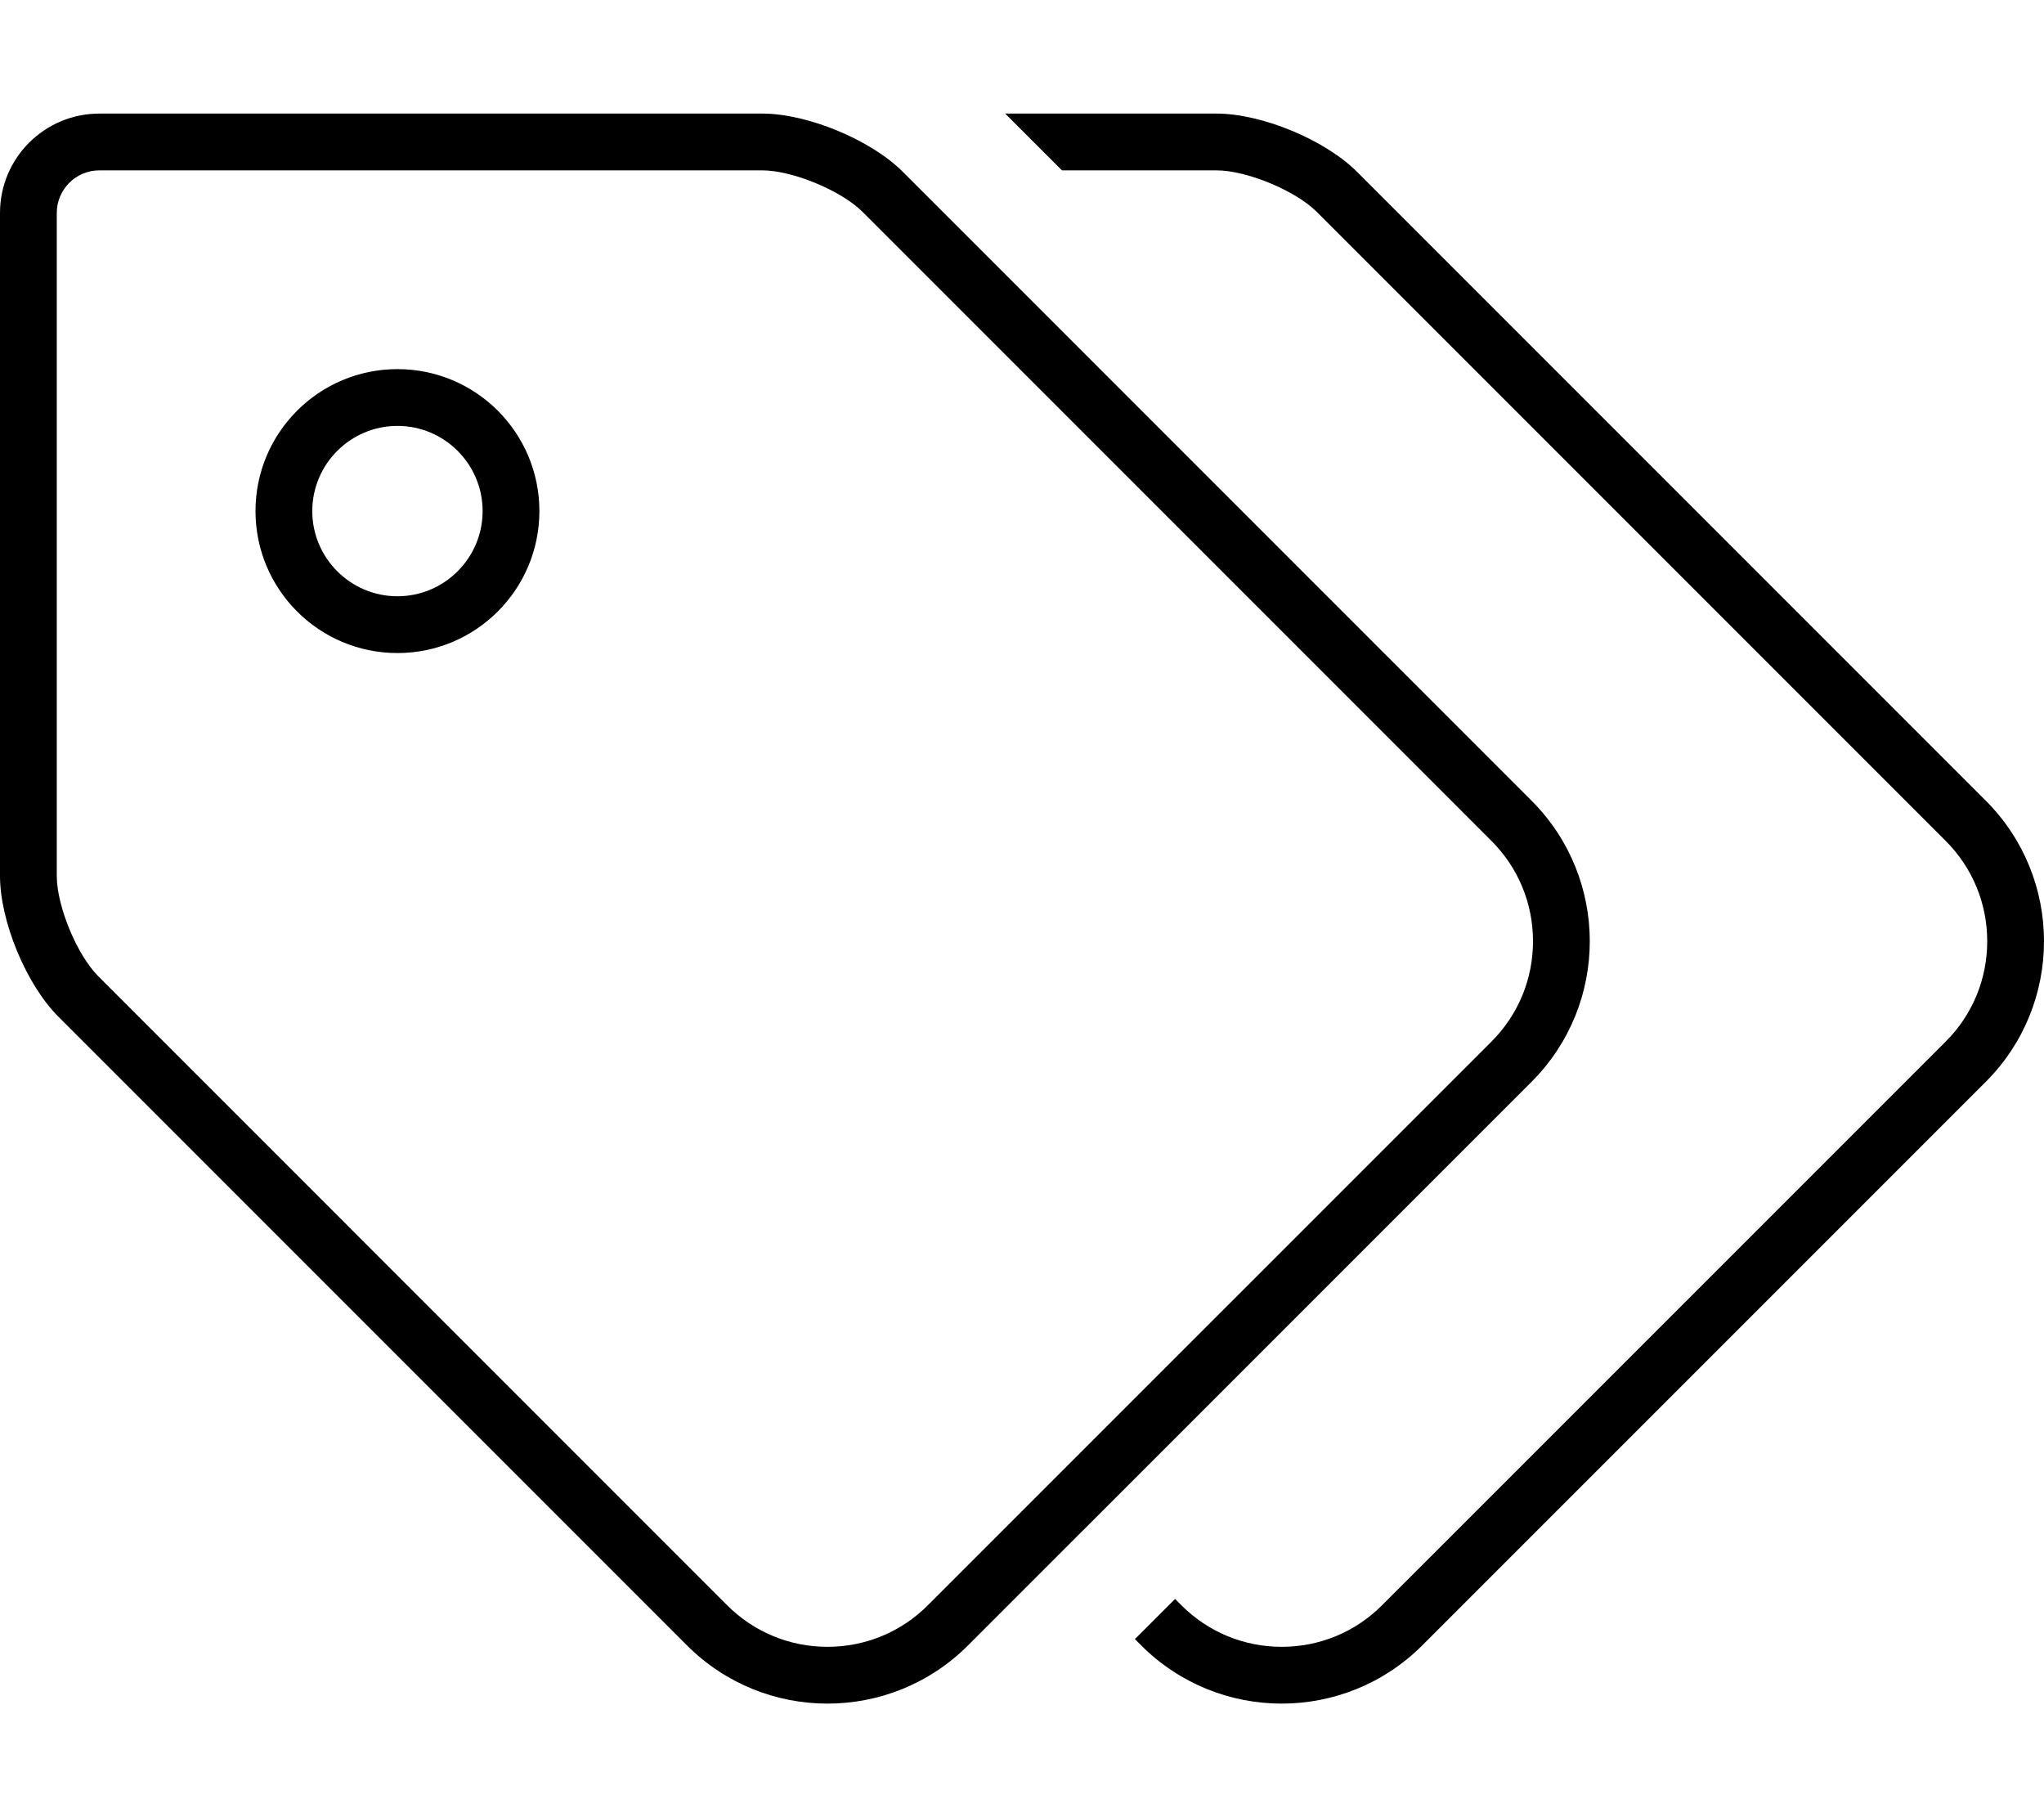
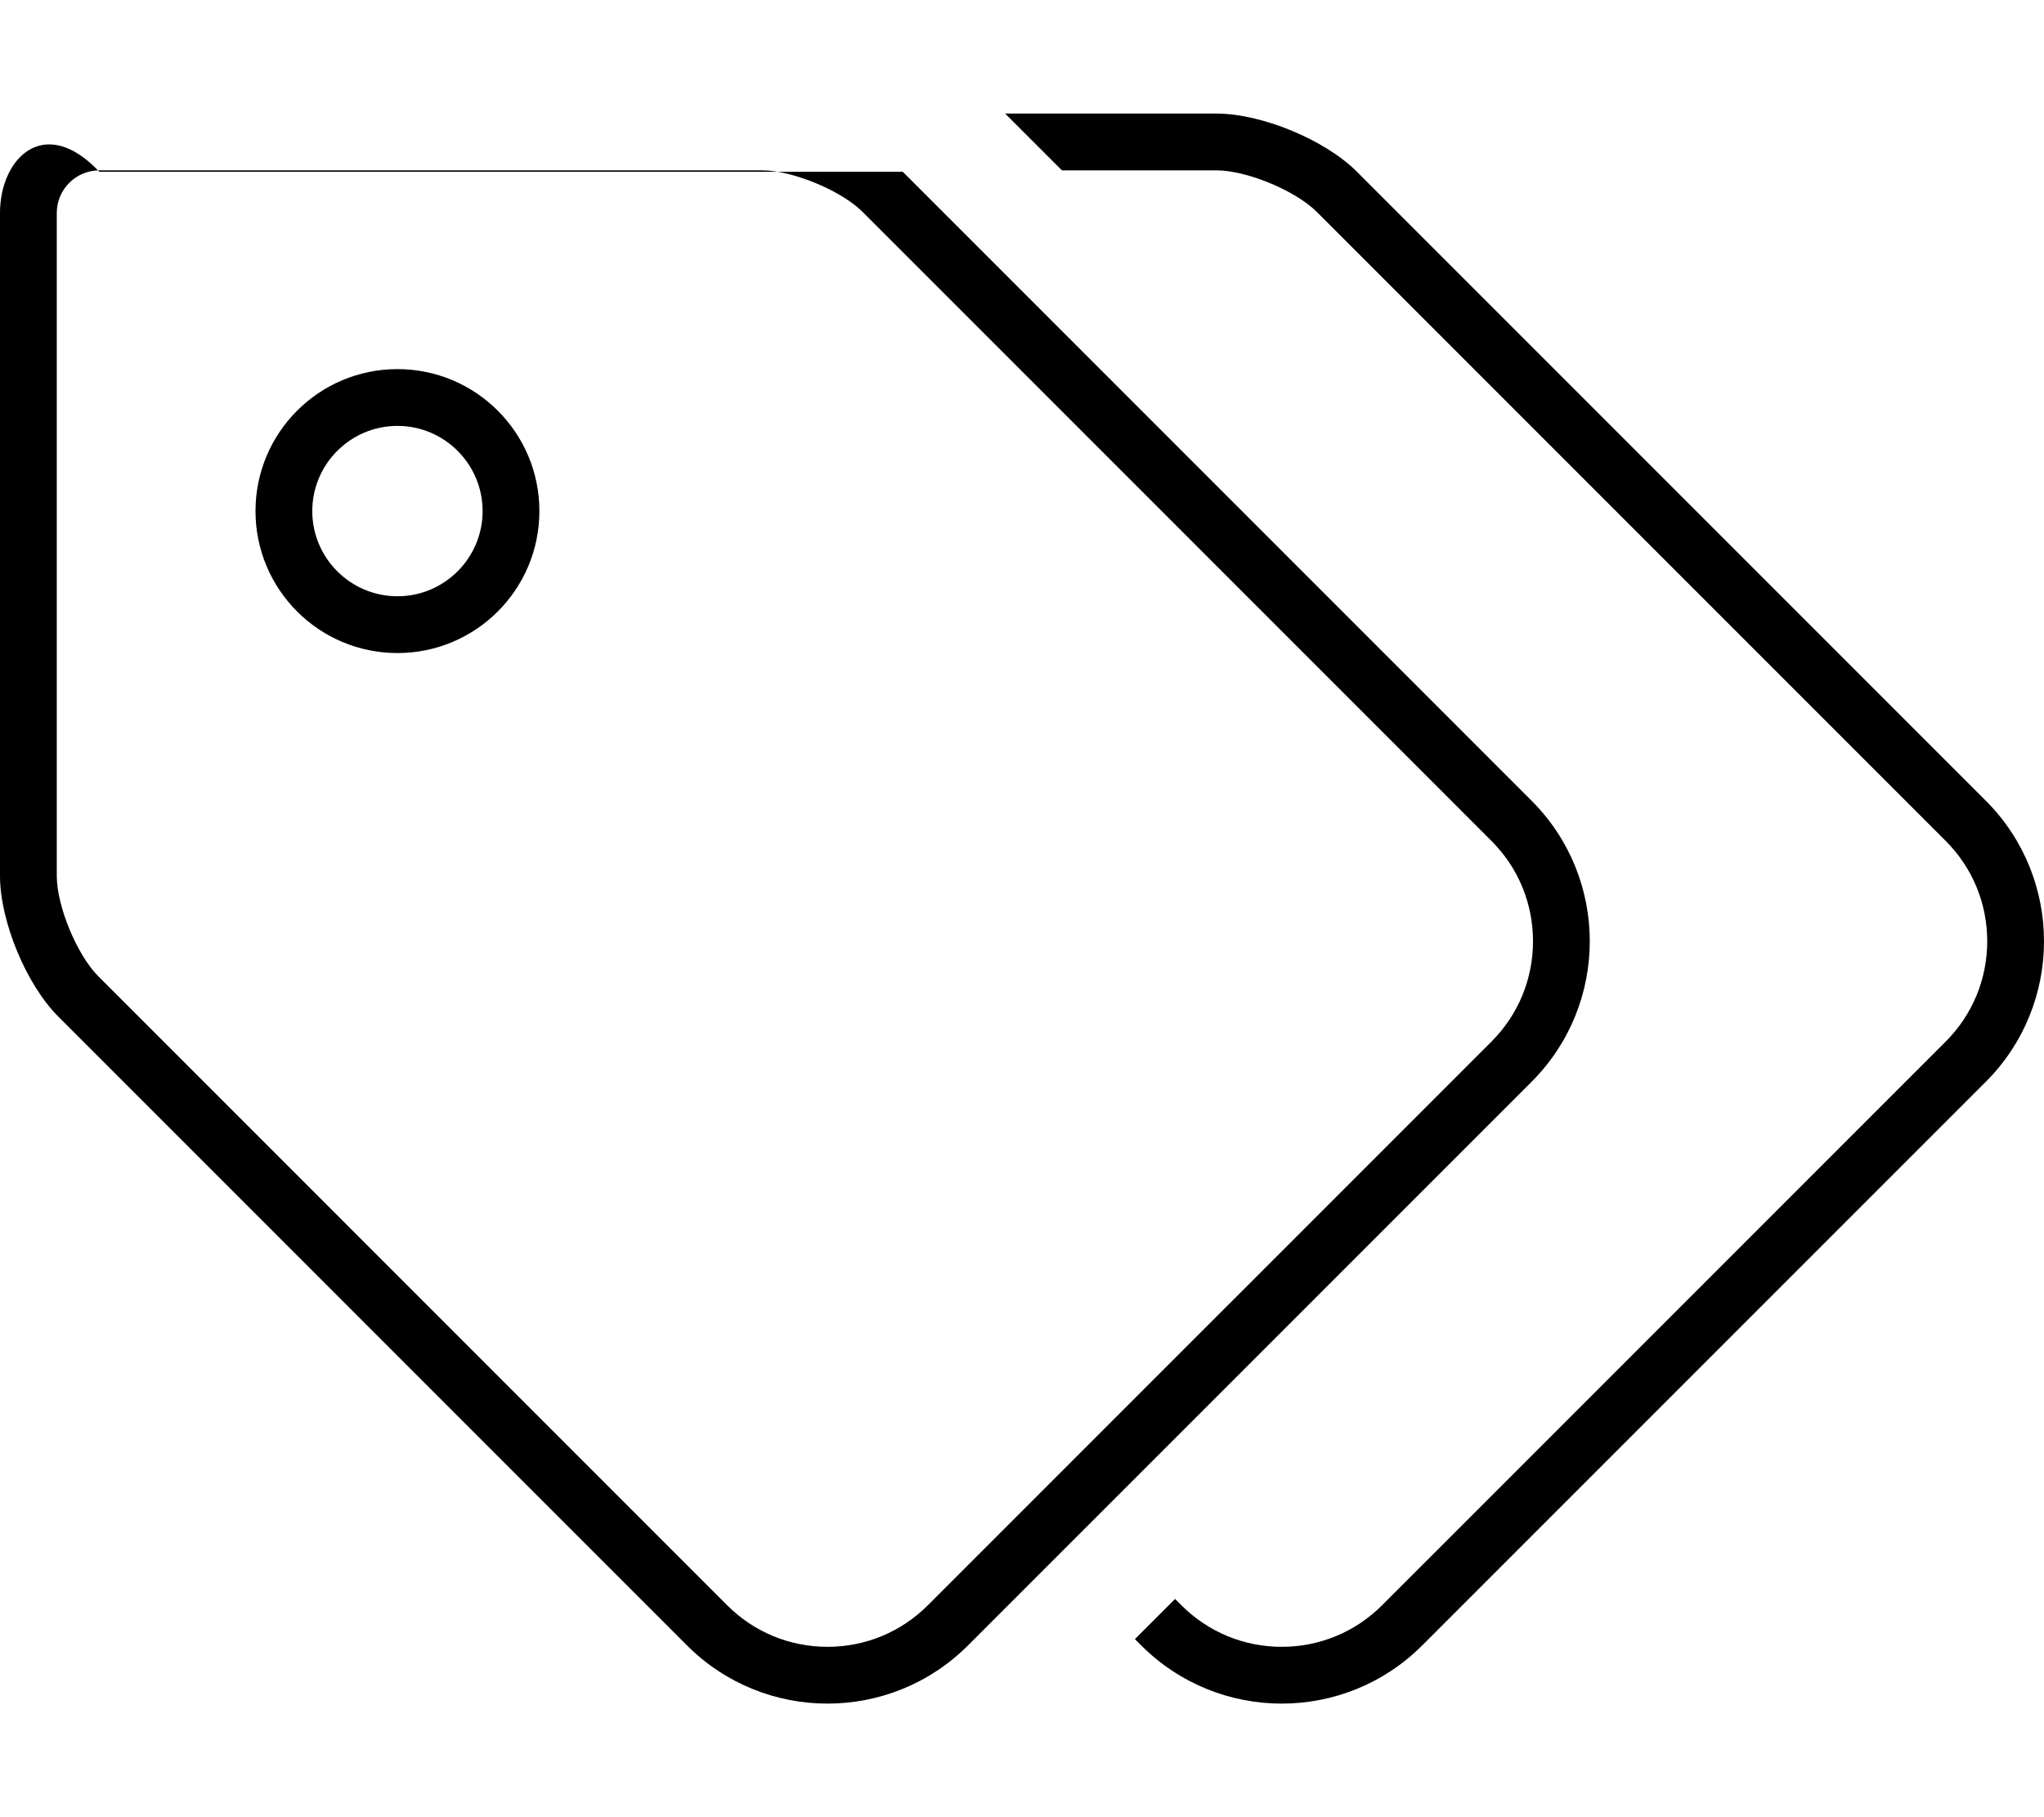
<svg xmlns="http://www.w3.org/2000/svg" viewBox="0 0 576 512">
-   <path d="M559.598 225.604L382.402 48.402C373.381 39.381 355.562 32 342.805 32H283.256L299.256 48H342.805C351.32 48 365.066 53.693 371.088 59.715L548.285 236.918C555.84 244.473 560 254.518 560 265.203C560 275.887 555.84 285.932 548.283 293.486L389.473 452.285C381.918 459.84 371.873 464 361.189 464S340.461 459.838 332.906 452.283L331.133 450.51L319.818 461.824L321.592 463.598C332.527 474.533 346.857 480 361.189 480C375.52 480 389.854 474.531 400.787 463.6L559.598 304.801C581.467 282.932 581.469 247.475 559.598 225.604ZM431.598 225.604L254.402 48.402C245.381 39.381 227.562 32 214.805 32H28C12.537 32 0 44.535 0 60V246.803C0 259.561 7.381 277.381 16.402 286.402L193.592 463.598C204.527 474.533 218.857 480 233.189 480C247.52 480 261.854 474.531 272.787 463.6L431.598 304.801C453.467 282.932 453.469 247.475 431.598 225.604ZM261.473 452.285C253.918 459.84 243.873 464 233.189 464S212.461 459.838 204.906 452.283L27.717 275.088C21.693 269.066 16 255.32 16 246.803V60C16 53.383 21.383 48 28 48H214.805C223.32 48 237.066 53.693 243.088 59.715L420.285 236.918C427.84 244.473 432 254.518 432 265.203C432 275.887 427.84 285.932 420.283 293.486L261.473 452.285ZM112 104C89.916 104 72 121.902 72 144C72 166.096 89.916 184 112 184S152 166.096 152 144C152 121.902 134.084 104 112 104ZM112 168C98.768 168 88 157.232 88 144C88 130.766 98.768 120 112 120C125.234 120 136 130.766 136 144C136 157.232 125.234 168 112 168Z" />
+   <path d="M559.598 225.604L382.402 48.402C373.381 39.381 355.562 32 342.805 32H283.256L299.256 48H342.805C351.32 48 365.066 53.693 371.088 59.715L548.285 236.918C555.84 244.473 560 254.518 560 265.203C560 275.887 555.84 285.932 548.283 293.486L389.473 452.285C381.918 459.84 371.873 464 361.189 464S340.461 459.838 332.906 452.283L331.133 450.51L319.818 461.824L321.592 463.598C332.527 474.533 346.857 480 361.189 480C375.52 480 389.854 474.531 400.787 463.6L559.598 304.801C581.467 282.932 581.469 247.475 559.598 225.604ZM431.598 225.604L254.402 48.402H28C12.537 32 0 44.535 0 60V246.803C0 259.561 7.381 277.381 16.402 286.402L193.592 463.598C204.527 474.533 218.857 480 233.189 480C247.52 480 261.854 474.531 272.787 463.6L431.598 304.801C453.467 282.932 453.469 247.475 431.598 225.604ZM261.473 452.285C253.918 459.84 243.873 464 233.189 464S212.461 459.838 204.906 452.283L27.717 275.088C21.693 269.066 16 255.32 16 246.803V60C16 53.383 21.383 48 28 48H214.805C223.32 48 237.066 53.693 243.088 59.715L420.285 236.918C427.84 244.473 432 254.518 432 265.203C432 275.887 427.84 285.932 420.283 293.486L261.473 452.285ZM112 104C89.916 104 72 121.902 72 144C72 166.096 89.916 184 112 184S152 166.096 152 144C152 121.902 134.084 104 112 104ZM112 168C98.768 168 88 157.232 88 144C88 130.766 98.768 120 112 120C125.234 120 136 130.766 136 144C136 157.232 125.234 168 112 168Z" />
</svg>